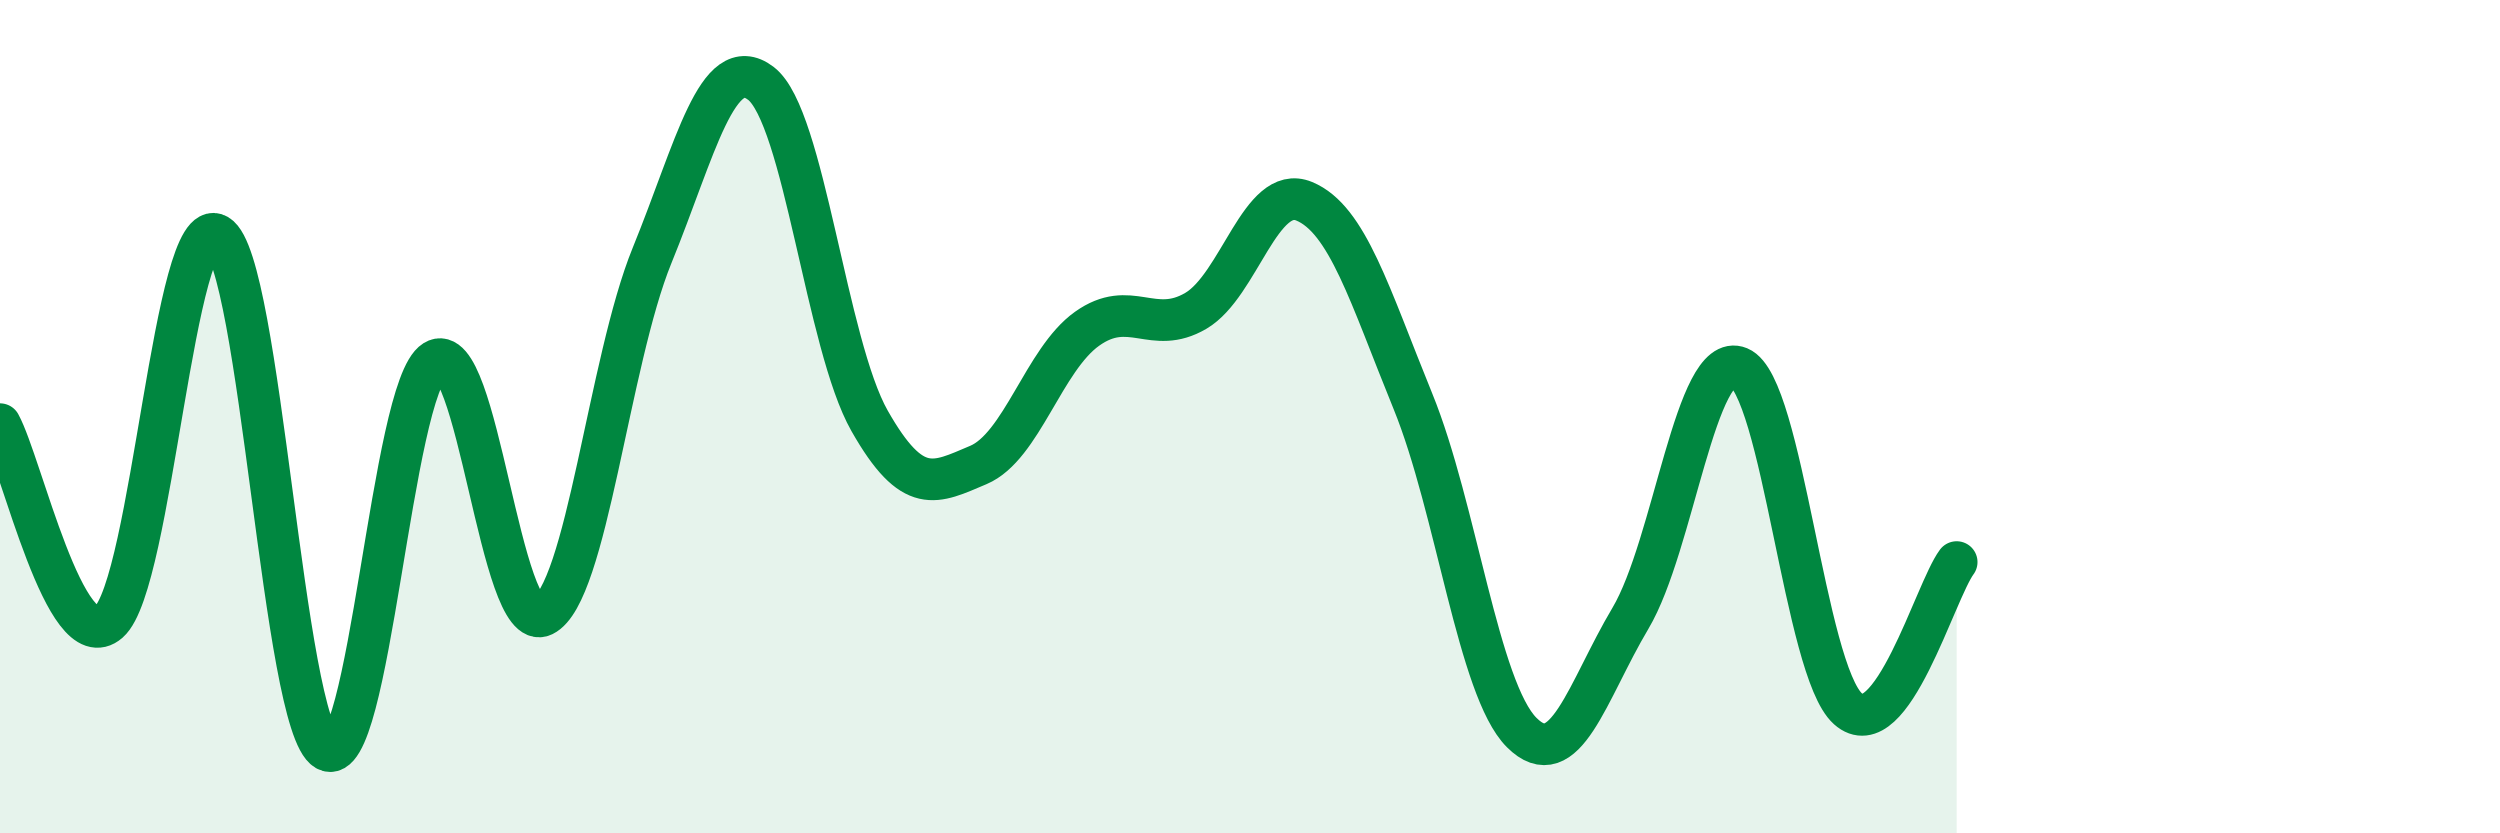
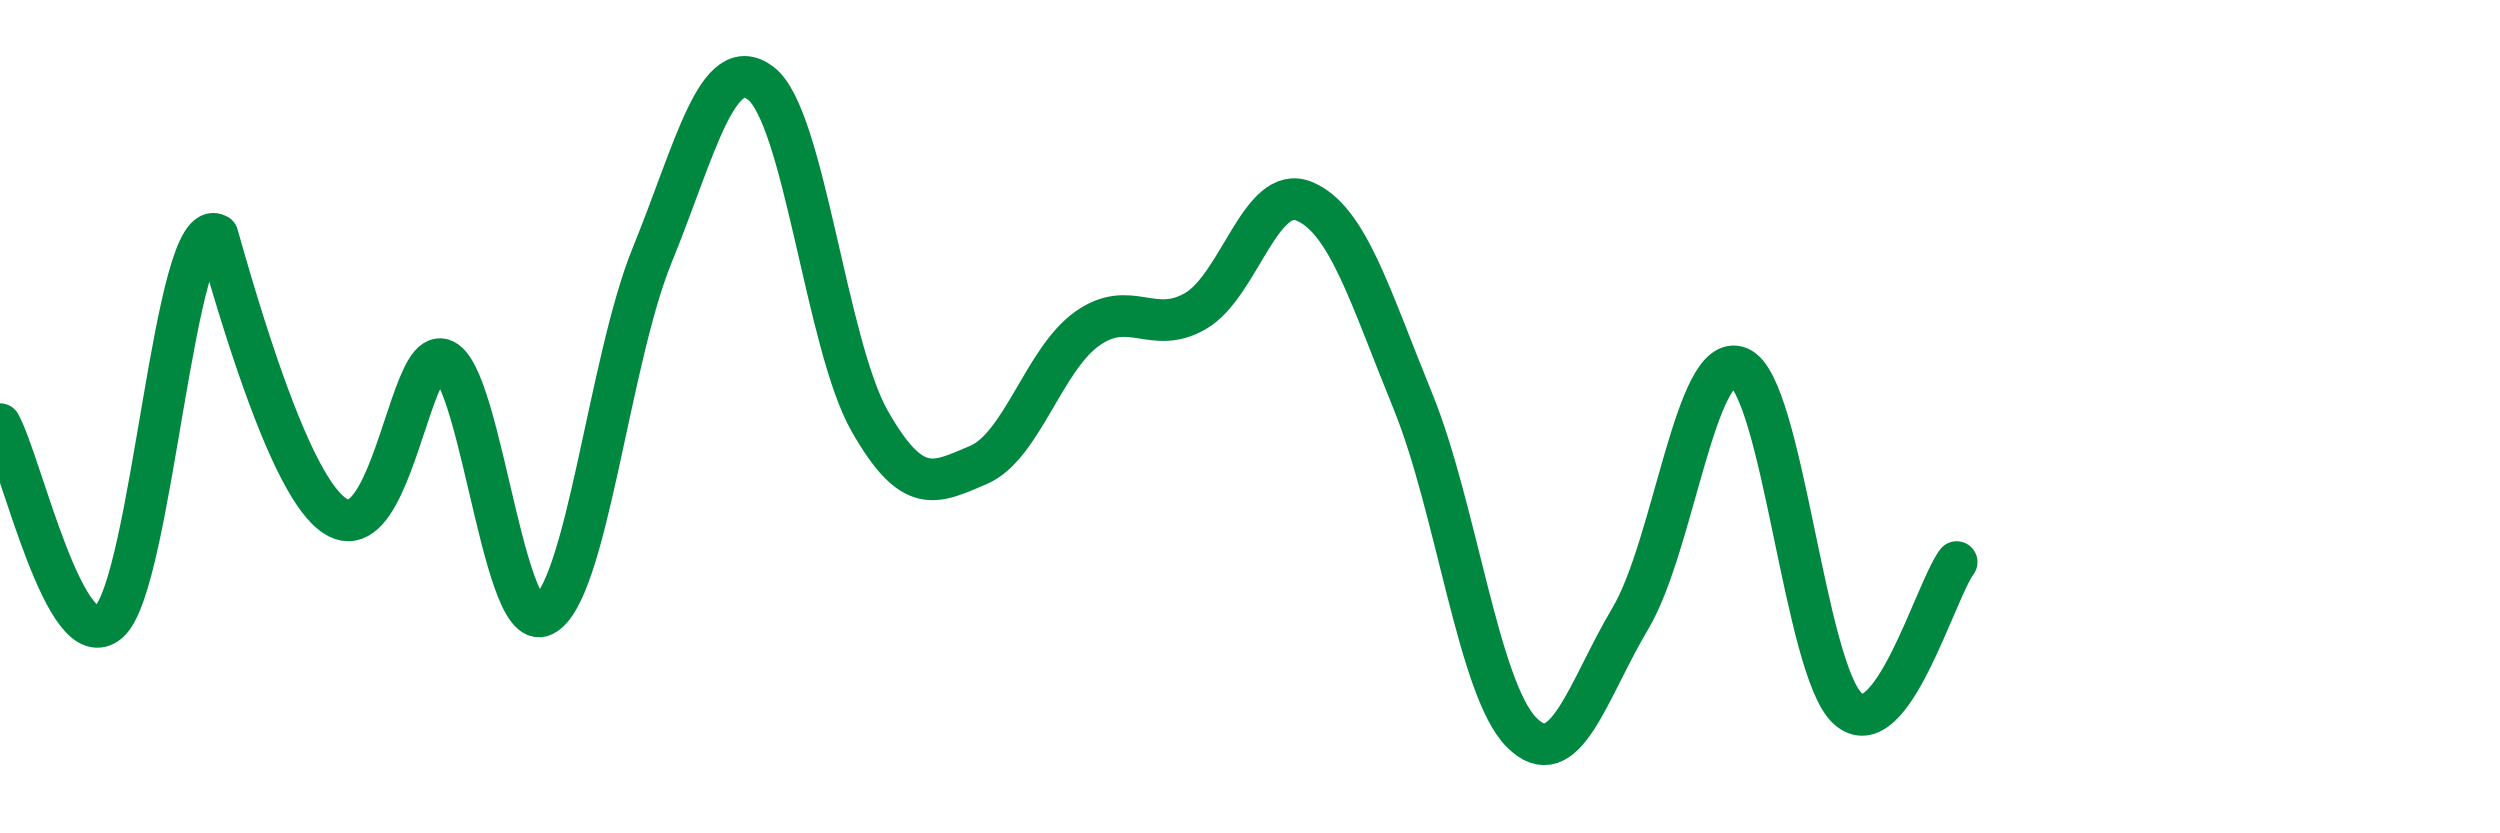
<svg xmlns="http://www.w3.org/2000/svg" width="60" height="20" viewBox="0 0 60 20">
-   <path d="M 0,10.18 C 0.52,11.13 1.57,15.84 2.61,14.93 C 3.65,14.02 4.18,5.03 5.22,5.64 C 6.26,6.25 6.79,17.4 7.83,18 C 8.87,18.6 9.39,9.31 10.43,8.66 C 11.47,8.01 12,15.28 13.04,14.77 C 14.08,14.26 14.61,8.68 15.65,6.13 C 16.69,3.58 17.22,1.21 18.26,2 C 19.3,2.79 19.83,8.27 20.87,10.1 C 21.91,11.93 22.44,11.6 23.48,11.16 C 24.52,10.72 25.05,8.63 26.09,7.89 C 27.13,7.15 27.66,8.07 28.7,7.46 C 29.74,6.85 30.26,4.4 31.3,4.83 C 32.34,5.26 32.87,7.08 33.91,9.63 C 34.95,12.18 35.48,16.54 36.52,17.58 C 37.56,18.62 38.09,16.59 39.13,14.84 C 40.17,13.09 40.7,8.39 41.74,8.82 C 42.78,9.25 43.31,16.08 44.35,17.01 C 45.39,17.94 46.44,14.19 46.96,13.49L46.96 20L0 20Z" fill="#008740" opacity="0.1" stroke-linecap="round" stroke-linejoin="round" />
-   <path d="M 0,10.18 C 0.52,11.13 1.57,15.84 2.61,14.93 C 3.65,14.02 4.18,5.03 5.22,5.64 C 6.26,6.25 6.79,17.4 7.83,18 C 8.87,18.6 9.39,9.31 10.43,8.66 C 11.47,8.01 12,15.28 13.04,14.77 C 14.08,14.26 14.61,8.68 15.65,6.13 C 16.69,3.58 17.22,1.21 18.26,2 C 19.3,2.79 19.83,8.27 20.87,10.1 C 21.91,11.93 22.44,11.6 23.48,11.16 C 24.52,10.72 25.05,8.63 26.09,7.89 C 27.13,7.15 27.66,8.07 28.7,7.46 C 29.74,6.85 30.26,4.4 31.3,4.83 C 32.34,5.26 32.87,7.08 33.91,9.63 C 34.95,12.18 35.48,16.54 36.52,17.58 C 37.56,18.62 38.09,16.59 39.13,14.84 C 40.17,13.09 40.7,8.39 41.74,8.82 C 42.78,9.25 43.31,16.08 44.35,17.01 C 45.39,17.94 46.44,14.19 46.96,13.49" stroke="#008740" stroke-width="1" fill="none" stroke-linecap="round" stroke-linejoin="round" />
+   <path d="M 0,10.18 C 0.52,11.13 1.57,15.84 2.61,14.93 C 3.65,14.02 4.18,5.03 5.22,5.64 C 8.87,18.6 9.39,9.31 10.43,8.66 C 11.47,8.01 12,15.28 13.04,14.77 C 14.08,14.26 14.61,8.68 15.65,6.13 C 16.69,3.58 17.22,1.21 18.26,2 C 19.3,2.79 19.83,8.27 20.87,10.1 C 21.91,11.93 22.44,11.6 23.48,11.16 C 24.52,10.72 25.05,8.63 26.09,7.89 C 27.13,7.15 27.66,8.07 28.7,7.46 C 29.74,6.85 30.26,4.4 31.3,4.83 C 32.34,5.26 32.87,7.08 33.91,9.63 C 34.95,12.18 35.48,16.54 36.52,17.58 C 37.56,18.62 38.09,16.59 39.13,14.84 C 40.17,13.09 40.7,8.39 41.74,8.82 C 42.78,9.25 43.31,16.08 44.35,17.01 C 45.39,17.94 46.44,14.19 46.96,13.49" stroke="#008740" stroke-width="1" fill="none" stroke-linecap="round" stroke-linejoin="round" />
</svg>